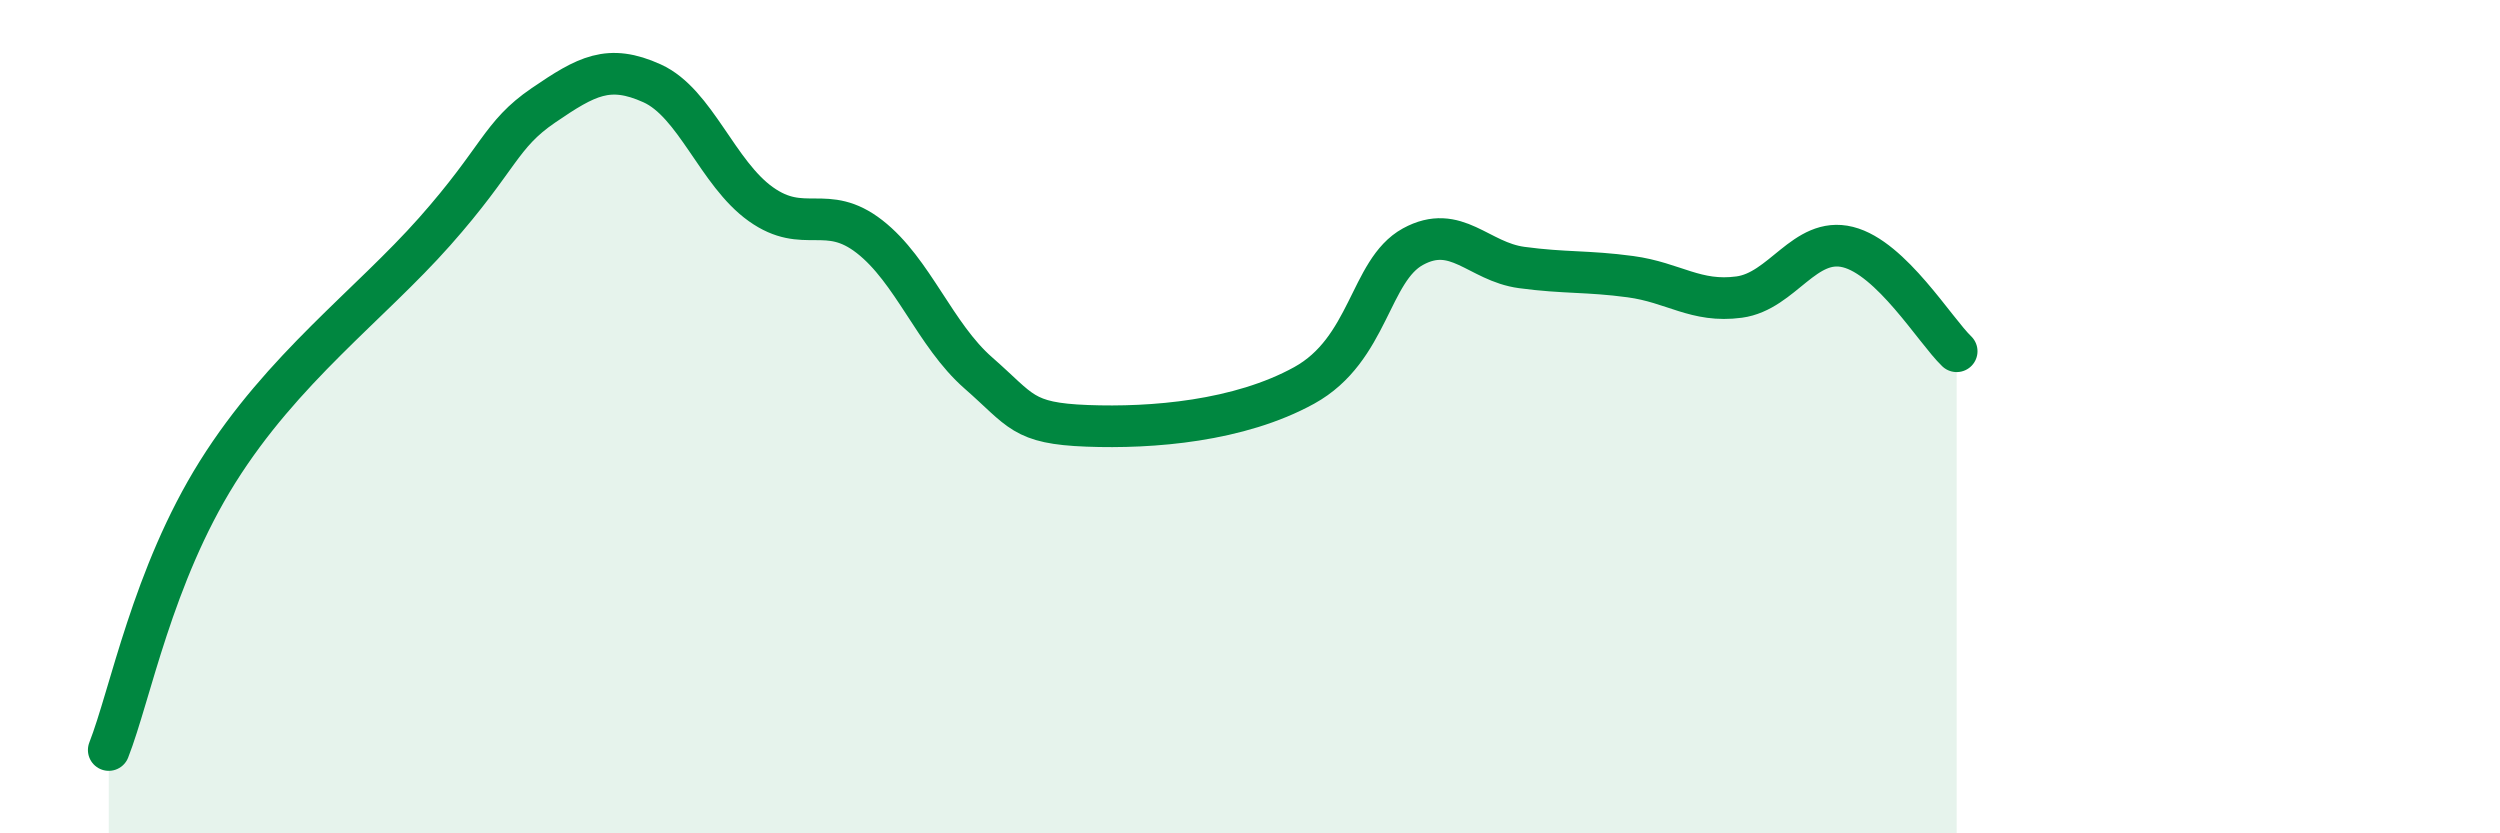
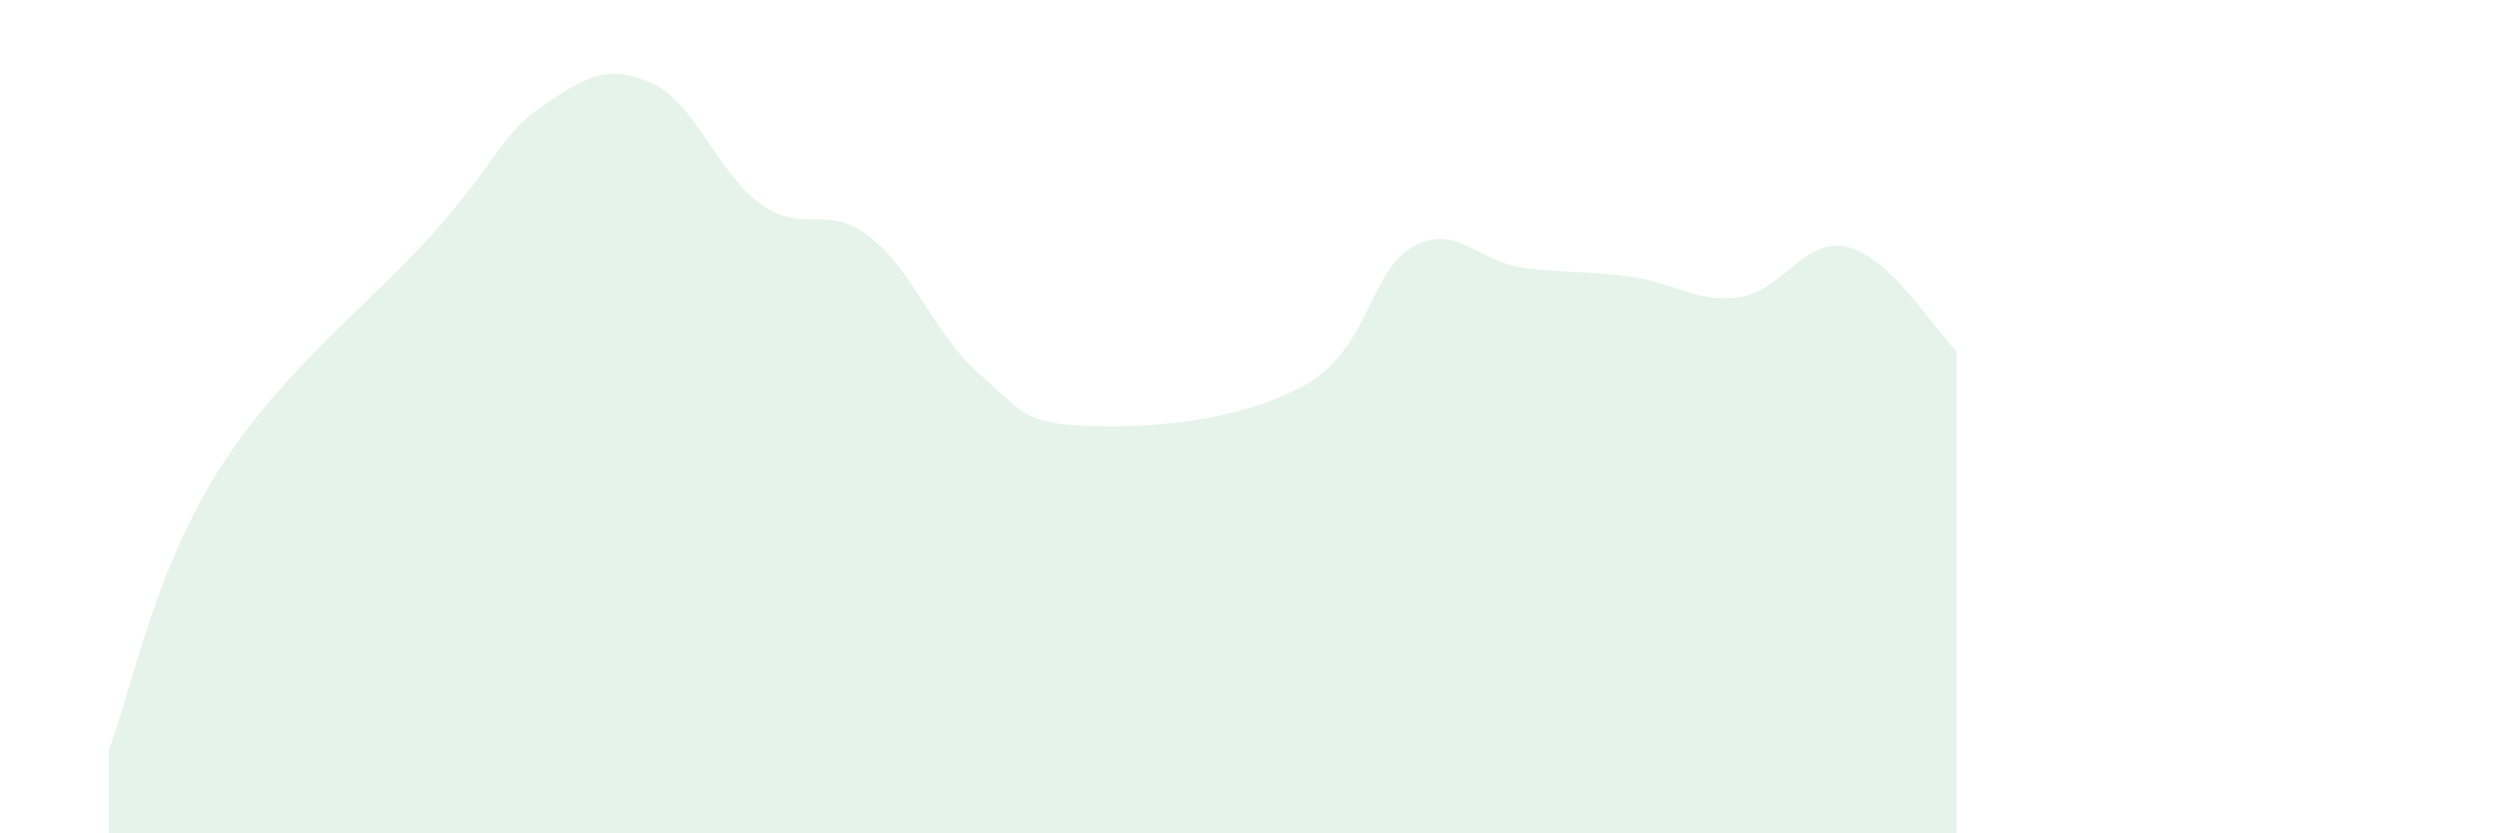
<svg xmlns="http://www.w3.org/2000/svg" width="60" height="20" viewBox="0 0 60 20">
  <path d="M 2.61,18 C 3.13,16.67 3.66,13.82 5.22,11.33 C 6.78,8.84 8.87,7.32 10.43,5.56 C 11.99,3.8 12,3.24 13.04,2.53 C 14.08,1.82 14.61,1.53 15.65,2 C 16.69,2.47 17.22,4.16 18.26,4.9 C 19.3,5.64 19.83,4.87 20.87,5.68 C 21.91,6.49 22.44,8.04 23.48,8.95 C 24.52,9.86 24.53,10.16 26.09,10.22 C 27.65,10.28 29.74,10.11 31.3,9.25 C 32.86,8.39 32.87,6.49 33.91,5.92 C 34.95,5.35 35.48,6.28 36.52,6.42 C 37.56,6.56 38.09,6.5 39.13,6.64 C 40.17,6.78 40.7,7.27 41.74,7.13 C 42.78,6.99 43.31,5.67 44.35,5.93 C 45.39,6.19 46.44,7.93 46.96,8.43L46.96 20L2.61 20Z" fill="#008740" opacity="0.1" stroke-linecap="round" stroke-linejoin="round" />
-   <path d="M 2.61,18 C 3.13,16.67 3.66,13.82 5.22,11.33 C 6.78,8.84 8.87,7.32 10.43,5.56 C 11.99,3.8 12,3.24 13.04,2.53 C 14.08,1.82 14.61,1.53 15.65,2 C 16.69,2.47 17.22,4.16 18.26,4.9 C 19.3,5.64 19.83,4.87 20.87,5.68 C 21.91,6.49 22.44,8.04 23.48,8.95 C 24.52,9.86 24.53,10.16 26.09,10.22 C 27.65,10.28 29.74,10.11 31.3,9.25 C 32.86,8.39 32.87,6.49 33.91,5.92 C 34.95,5.35 35.48,6.28 36.52,6.42 C 37.56,6.56 38.09,6.5 39.13,6.64 C 40.17,6.78 40.7,7.27 41.74,7.13 C 42.78,6.99 43.31,5.67 44.35,5.93 C 45.39,6.19 46.44,7.93 46.96,8.43" stroke="#008740" stroke-width="1" fill="none" stroke-linecap="round" stroke-linejoin="round" />
</svg>